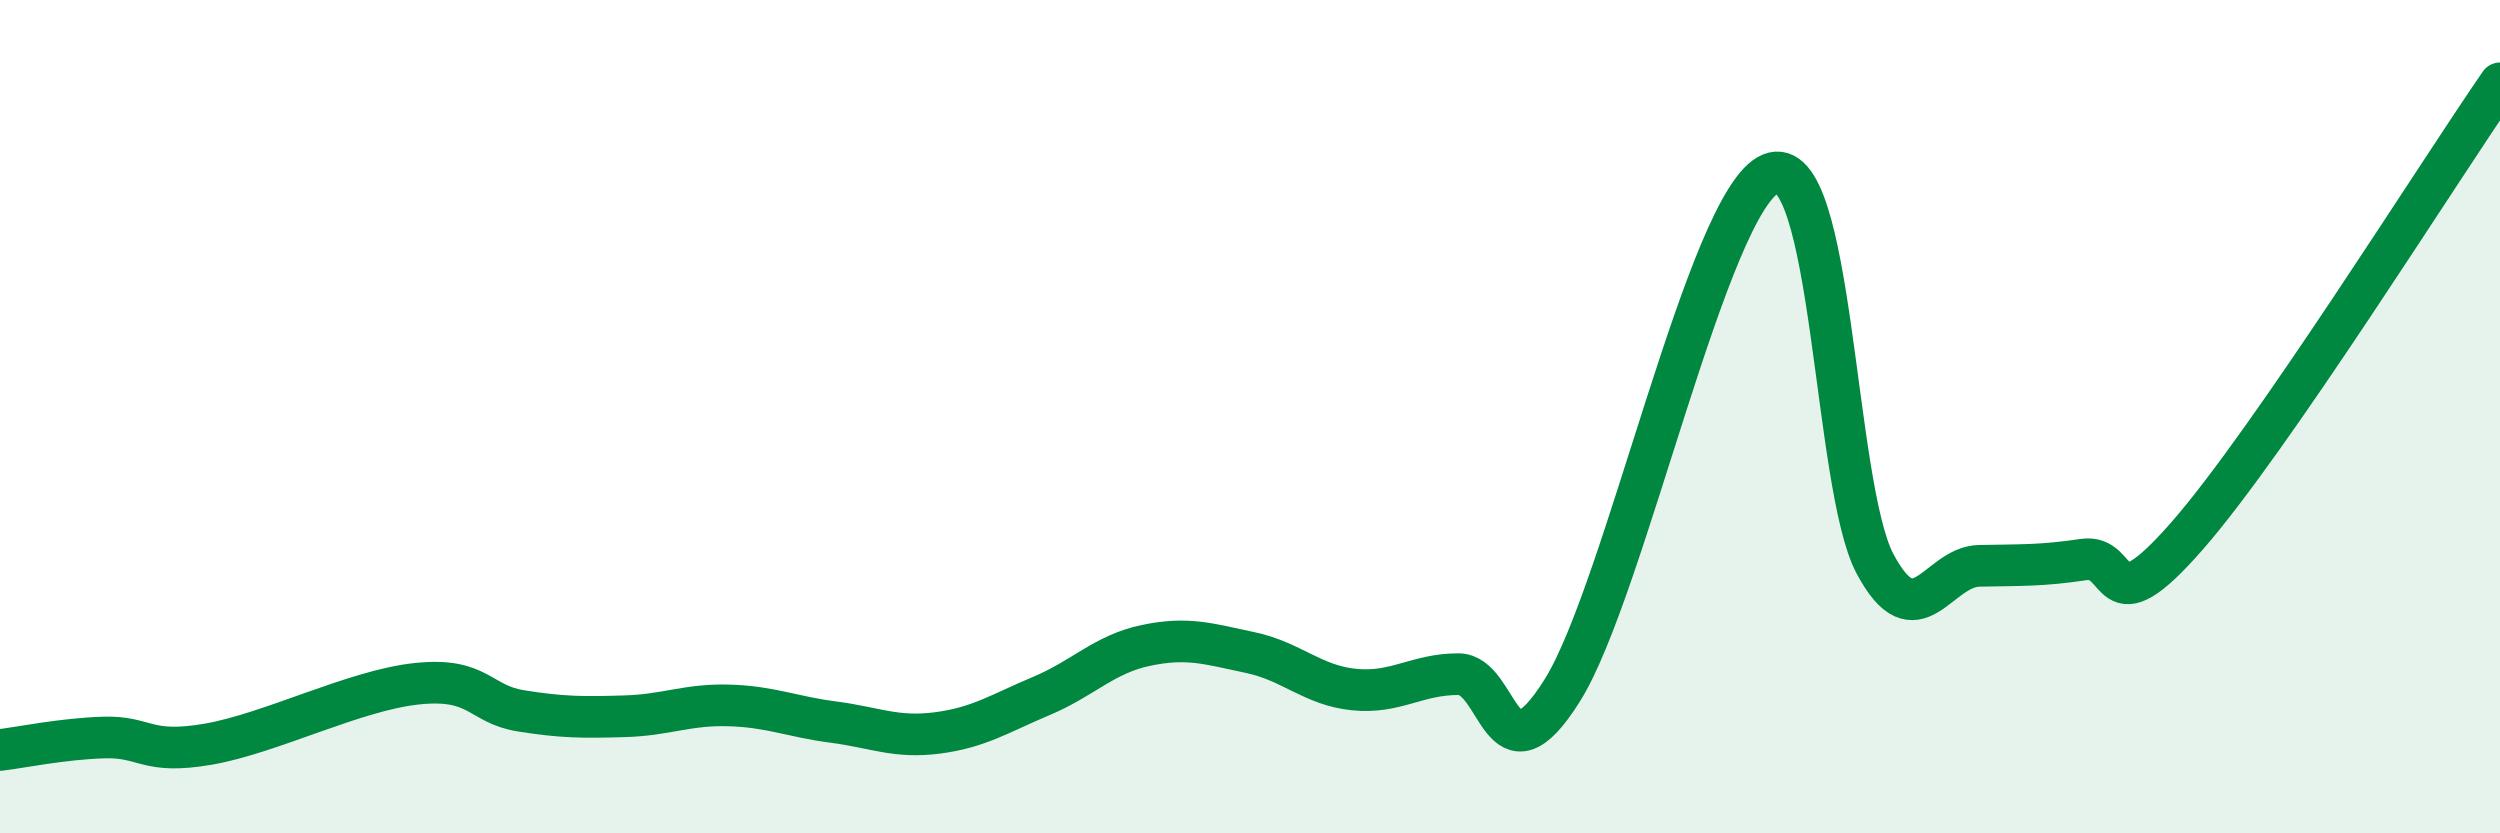
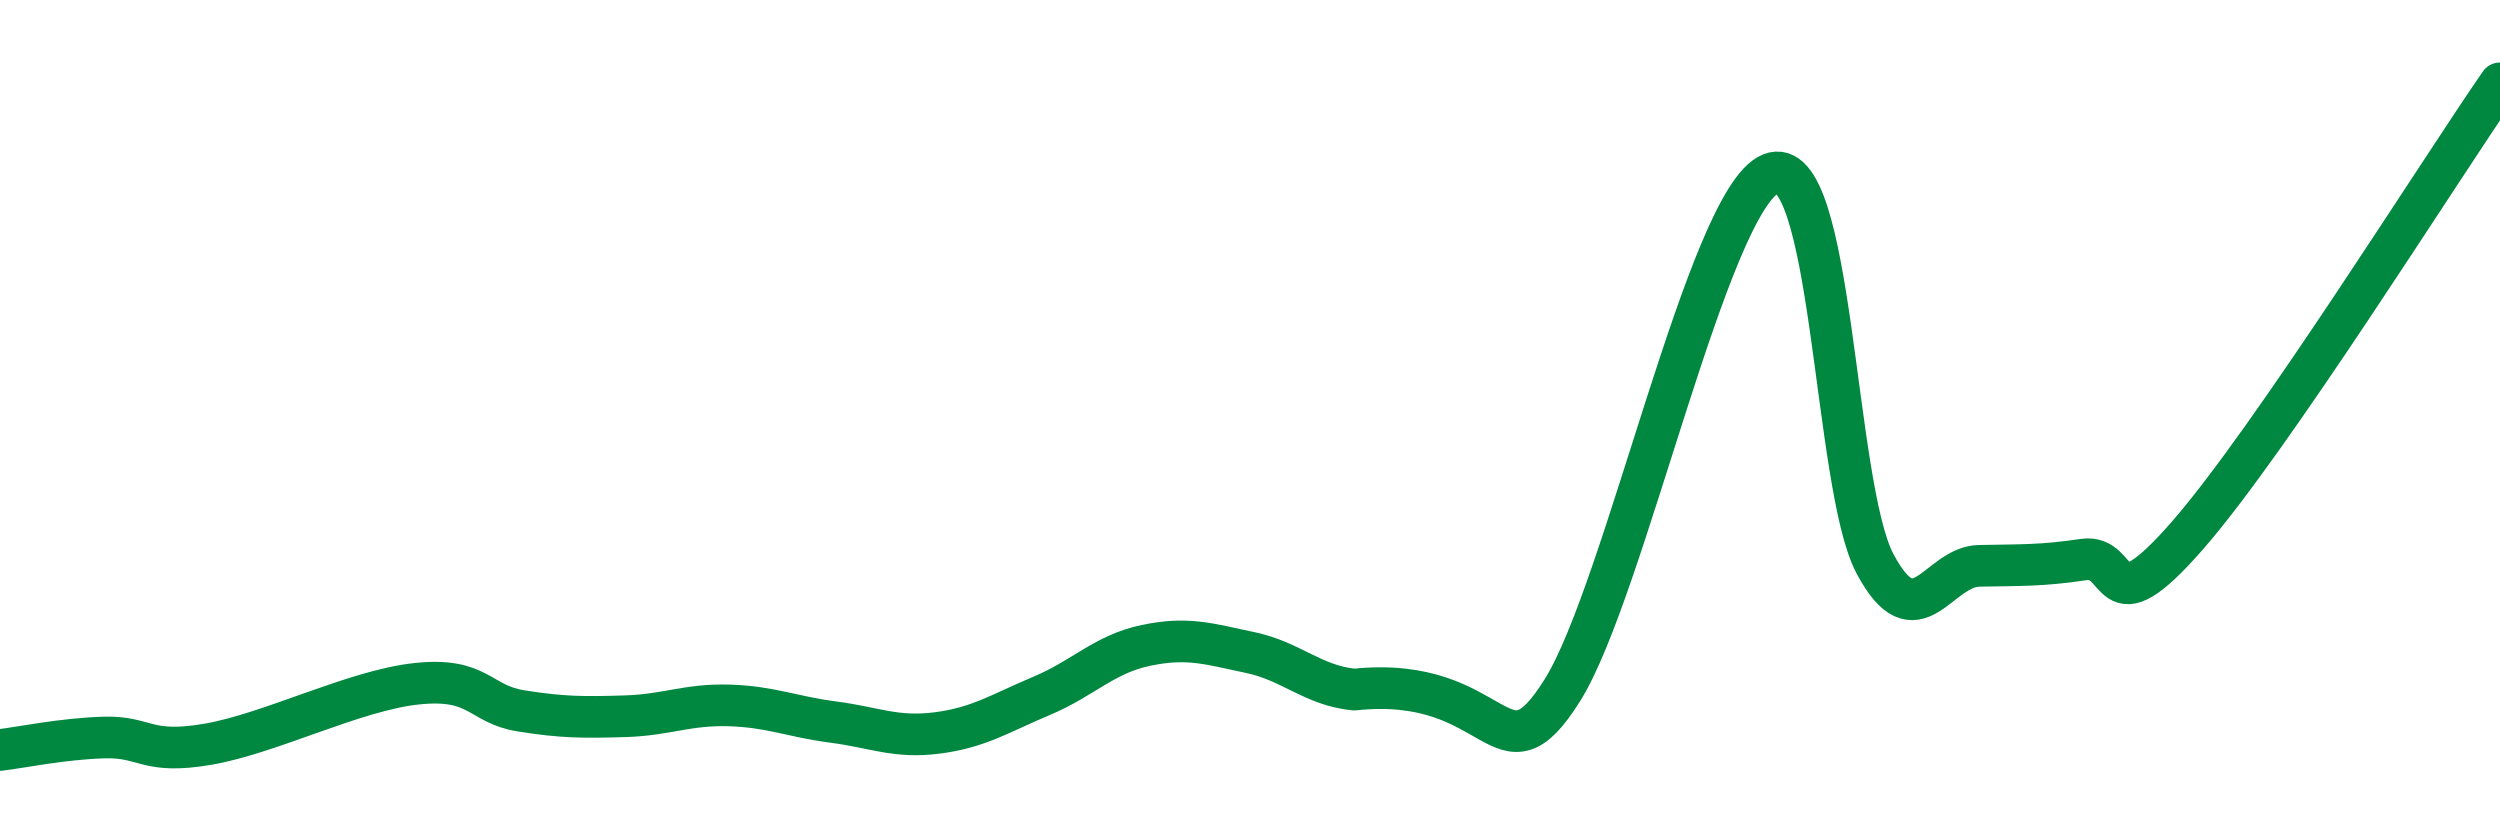
<svg xmlns="http://www.w3.org/2000/svg" width="60" height="20" viewBox="0 0 60 20">
-   <path d="M 0,18 C 0.5,17.94 1.5,17.73 2.5,17.7 C 3.5,17.67 3.5,18.12 5,17.86 C 6.5,17.6 8.5,16.57 10,16.41 C 11.5,16.25 11.5,16.9 12.5,17.06 C 13.5,17.22 14,17.22 15,17.19 C 16,17.16 16.5,16.9 17.5,16.93 C 18.5,16.96 19,17.2 20,17.33 C 21,17.46 21.5,17.72 22.5,17.59 C 23.5,17.46 24,17.12 25,16.7 C 26,16.28 26.5,15.7 27.5,15.49 C 28.5,15.28 29,15.45 30,15.66 C 31,15.87 31.5,16.45 32.5,16.55 C 33.5,16.65 34,16.18 35,16.18 C 36,16.18 36,18.96 37.5,16.56 C 39,14.16 41,4.78 42.5,4.17 C 44,3.56 44,11.65 45,13.53 C 46,15.41 46.5,13.6 47.5,13.58 C 48.5,13.56 49,13.58 50,13.43 C 51,13.28 50.5,15.14 52.5,12.85 C 54.5,10.56 58.5,4.17 60,2L60 20L0 20Z" fill="#008740" opacity="0.1" stroke-linecap="round" stroke-linejoin="round" />
-   <path d="M 0,18 C 0.5,17.94 1.5,17.73 2.5,17.7 C 3.5,17.67 3.5,18.12 5,17.86 C 6.5,17.6 8.5,16.57 10,16.41 C 11.5,16.25 11.5,16.9 12.5,17.06 C 13.5,17.22 14,17.22 15,17.19 C 16,17.16 16.5,16.9 17.5,16.93 C 18.5,16.96 19,17.2 20,17.33 C 21,17.46 21.5,17.72 22.5,17.59 C 23.5,17.46 24,17.12 25,16.7 C 26,16.28 26.5,15.7 27.5,15.49 C 28.5,15.28 29,15.45 30,15.66 C 31,15.87 31.5,16.45 32.5,16.55 C 33.5,16.65 34,16.18 35,16.18 C 36,16.18 36,18.96 37.5,16.56 C 39,14.16 41,4.78 42.5,4.17 C 44,3.56 44,11.65 45,13.53 C 46,15.41 46.5,13.6 47.5,13.58 C 48.5,13.56 49,13.58 50,13.43 C 51,13.28 50.5,15.14 52.5,12.85 C 54.5,10.56 58.5,4.17 60,2" stroke="#008740" stroke-width="1" fill="none" stroke-linecap="round" stroke-linejoin="round" />
+   <path d="M 0,18 C 0.5,17.94 1.5,17.73 2.5,17.7 C 3.5,17.67 3.5,18.12 5,17.86 C 6.5,17.6 8.5,16.57 10,16.41 C 11.5,16.25 11.5,16.9 12.5,17.06 C 13.5,17.22 14,17.22 15,17.19 C 16,17.16 16.5,16.9 17.5,16.93 C 18.5,16.96 19,17.2 20,17.33 C 21,17.46 21.5,17.72 22.5,17.59 C 23.5,17.46 24,17.12 25,16.7 C 26,16.28 26.5,15.7 27.5,15.49 C 28.5,15.28 29,15.45 30,15.66 C 31,15.87 31.5,16.45 32.5,16.55 C 36,16.18 36,18.96 37.5,16.56 C 39,14.16 41,4.78 42.5,4.17 C 44,3.56 44,11.65 45,13.53 C 46,15.41 46.5,13.6 47.5,13.58 C 48.5,13.56 49,13.58 50,13.43 C 51,13.28 50.5,15.14 52.5,12.85 C 54.5,10.56 58.5,4.17 60,2" stroke="#008740" stroke-width="1" fill="none" stroke-linecap="round" stroke-linejoin="round" />
</svg>